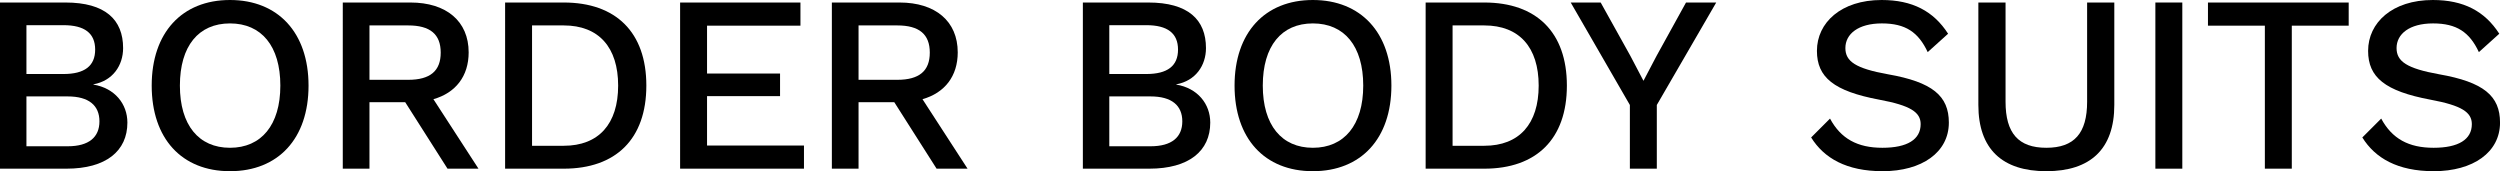
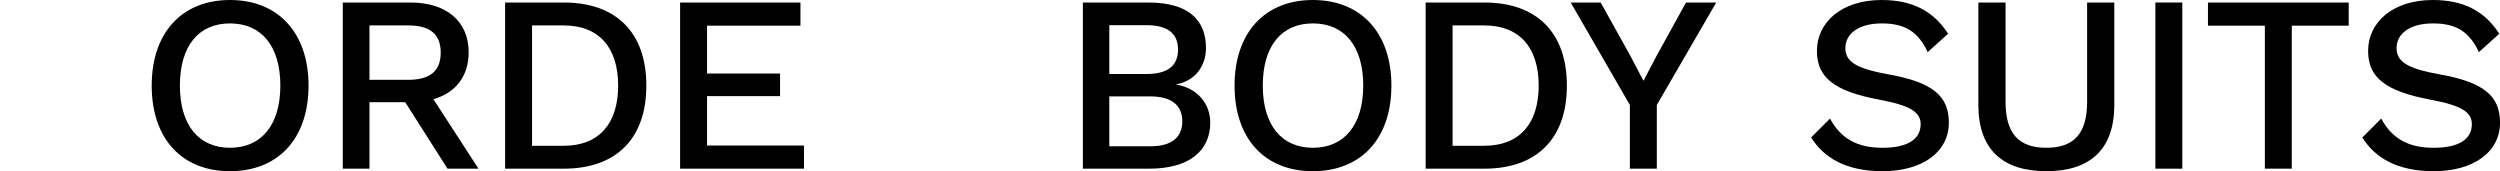
<svg xmlns="http://www.w3.org/2000/svg" id="_レイヤー_2" viewBox="0 0 893.72 61.2">
  <g id="bg">
-     <path d="M0,.9h23.4c14.22,0,20.61,6.12,20.61,16.29,0,6.21-3.69,11.7-10.62,12.96v.09c7.65,1.26,12.15,6.93,12.15,13.59,0,10.17-7.65,16.47-21.78,16.47H0V.9ZM22.68,26.46c7.56,0,11.34-2.88,11.34-8.73s-3.78-8.73-11.34-8.73h-13.23v17.46h13.23ZM24.21,52.29c7.56,0,11.34-3.24,11.34-8.91s-3.78-8.91-11.34-8.91h-14.76v17.82h14.76Z" />
    <path d="M110.3,30.6c0,18.9-10.8,30.6-28.08,30.6s-27.99-11.7-27.99-30.6S65.03,0,82.22,0s28.08,11.7,28.08,30.6ZM64.31,30.6c0,14.13,6.75,22.23,17.91,22.23s18-8.1,18-22.23-6.75-22.23-18-22.23-17.91,8.1-17.91,22.23Z" />
    <path d="M144.86,36.54h-12.78v23.76h-9.54V.9h24.21c12.78,0,20.79,6.66,20.79,17.82,0,8.55-4.68,14.49-12.6,16.74l16.11,24.84h-11.07l-15.12-23.76ZM132.08,28.53h13.86c7.83,0,11.61-3.15,11.61-9.72s-3.78-9.72-11.61-9.72h-13.86v19.44Z" />
    <path d="M231.06,30.6c0,19.08-10.89,29.7-29.52,29.7h-20.97V.9h20.97c18.63,0,29.52,10.62,29.52,29.7ZM220.98,30.6c0-13.68-6.93-21.51-19.44-21.51h-11.34v43.02h11.34c12.51,0,19.44-7.83,19.44-21.51Z" />
    <path d="M287.41,52.02v8.28h-44.28V.9h43.02v8.28h-33.39v17.1h26.1v8.1h-26.1v17.64h34.65Z" />
-     <path d="M319.7,36.54h-12.78v23.76h-9.54V.9h24.21c12.78,0,20.79,6.66,20.79,17.82,0,8.55-4.68,14.49-12.6,16.74l16.11,24.84h-11.07l-15.12-23.76ZM306.92,28.53h13.86c7.83,0,11.61-3.15,11.61-9.72s-3.78-9.72-11.61-9.72h-13.86v19.44Z" />
    <path d="M387.11.9h23.4c14.22,0,20.61,6.12,20.61,16.29,0,6.21-3.69,11.7-10.62,12.96v.09c7.65,1.26,12.15,6.93,12.15,13.59,0,10.17-7.65,16.47-21.78,16.47h-23.76V.9ZM409.79,26.46c7.56,0,11.34-2.88,11.34-8.73s-3.78-8.73-11.34-8.73h-13.23v17.46h13.23ZM411.32,52.29c7.56,0,11.34-3.24,11.34-8.91s-3.78-8.91-11.34-8.91h-14.76v17.82h14.76Z" />
    <path d="M497.41,30.6c0,18.9-10.8,30.6-28.08,30.6s-27.99-11.7-27.99-30.6S452.15,0,469.33,0s28.08,11.7,28.08,30.6ZM451.43,30.6c0,14.13,6.75,22.23,17.91,22.23s18-8.1,18-22.23-6.75-22.23-18-22.23-17.91,8.1-17.91,22.23Z" />
    <path d="M560.14,30.6c0,19.08-10.89,29.7-29.52,29.7h-20.97V.9h20.97c18.63,0,29.52,10.62,29.52,29.7ZM550.06,30.6c0-13.68-6.93-21.51-19.44-21.51h-11.34v43.02h11.34c12.51,0,19.44-7.83,19.44-21.51Z" />
    <path d="M592.29,37.53v22.77h-9.63v-22.77L561.51.9h10.71l10.62,19.08,4.68,8.91,4.68-8.91,10.53-19.08h10.8l-21.24,36.63Z" />
    <path d="M696.42,12.06l-7.29,6.57c-3.33-7.11-7.92-10.26-16.38-10.26s-13.05,3.78-13.05,8.82c0,4.77,3.69,7.29,15.21,9.36,15.93,2.79,21.78,7.74,21.78,17.28,0,10.62-9.63,17.37-23.67,17.37-12.96,0-20.97-4.68-25.56-12.06l6.75-6.75c3.87,7.2,9.81,10.44,18.72,10.44s13.68-2.97,13.68-8.46c0-4.23-3.6-6.66-14.76-8.73-16.29-3.06-22.32-8.01-22.32-17.46,0-10.08,8.64-18.18,23.13-18.18,10.98,0,18.54,3.96,23.76,12.06Z" />
    <path d="M755.84,37.53c0,15.75-8.55,23.67-24.3,23.67s-24.3-7.92-24.3-23.67V.9h9.72v35.46c0,11.25,4.59,16.47,14.58,16.47s14.58-5.22,14.58-16.47V.9h9.72v36.63Z" />
    <path d="M780.15,60.3h-9.63V.9h9.63v59.4Z" />
    <path d="M839.63,9.18h-20.34v51.12h-9.63V9.18h-20.34V.9h50.31v8.28Z" />
    <path d="M893.46,12.06l-7.29,6.57c-3.33-7.11-7.92-10.26-16.38-10.26s-13.05,3.78-13.05,8.82c0,4.77,3.69,7.29,15.21,9.36,15.93,2.79,21.78,7.74,21.78,17.28,0,10.62-9.63,17.37-23.67,17.37-12.96,0-20.97-4.68-25.56-12.06l6.75-6.75c3.87,7.2,9.81,10.44,18.72,10.44s13.68-2.97,13.68-8.46c0-4.23-3.6-6.66-14.76-8.73-16.29-3.06-22.32-8.01-22.32-17.46,0-10.08,8.64-18.18,23.13-18.18,10.98,0,18.54,3.96,23.76,12.06Z" />
  </g>
</svg>